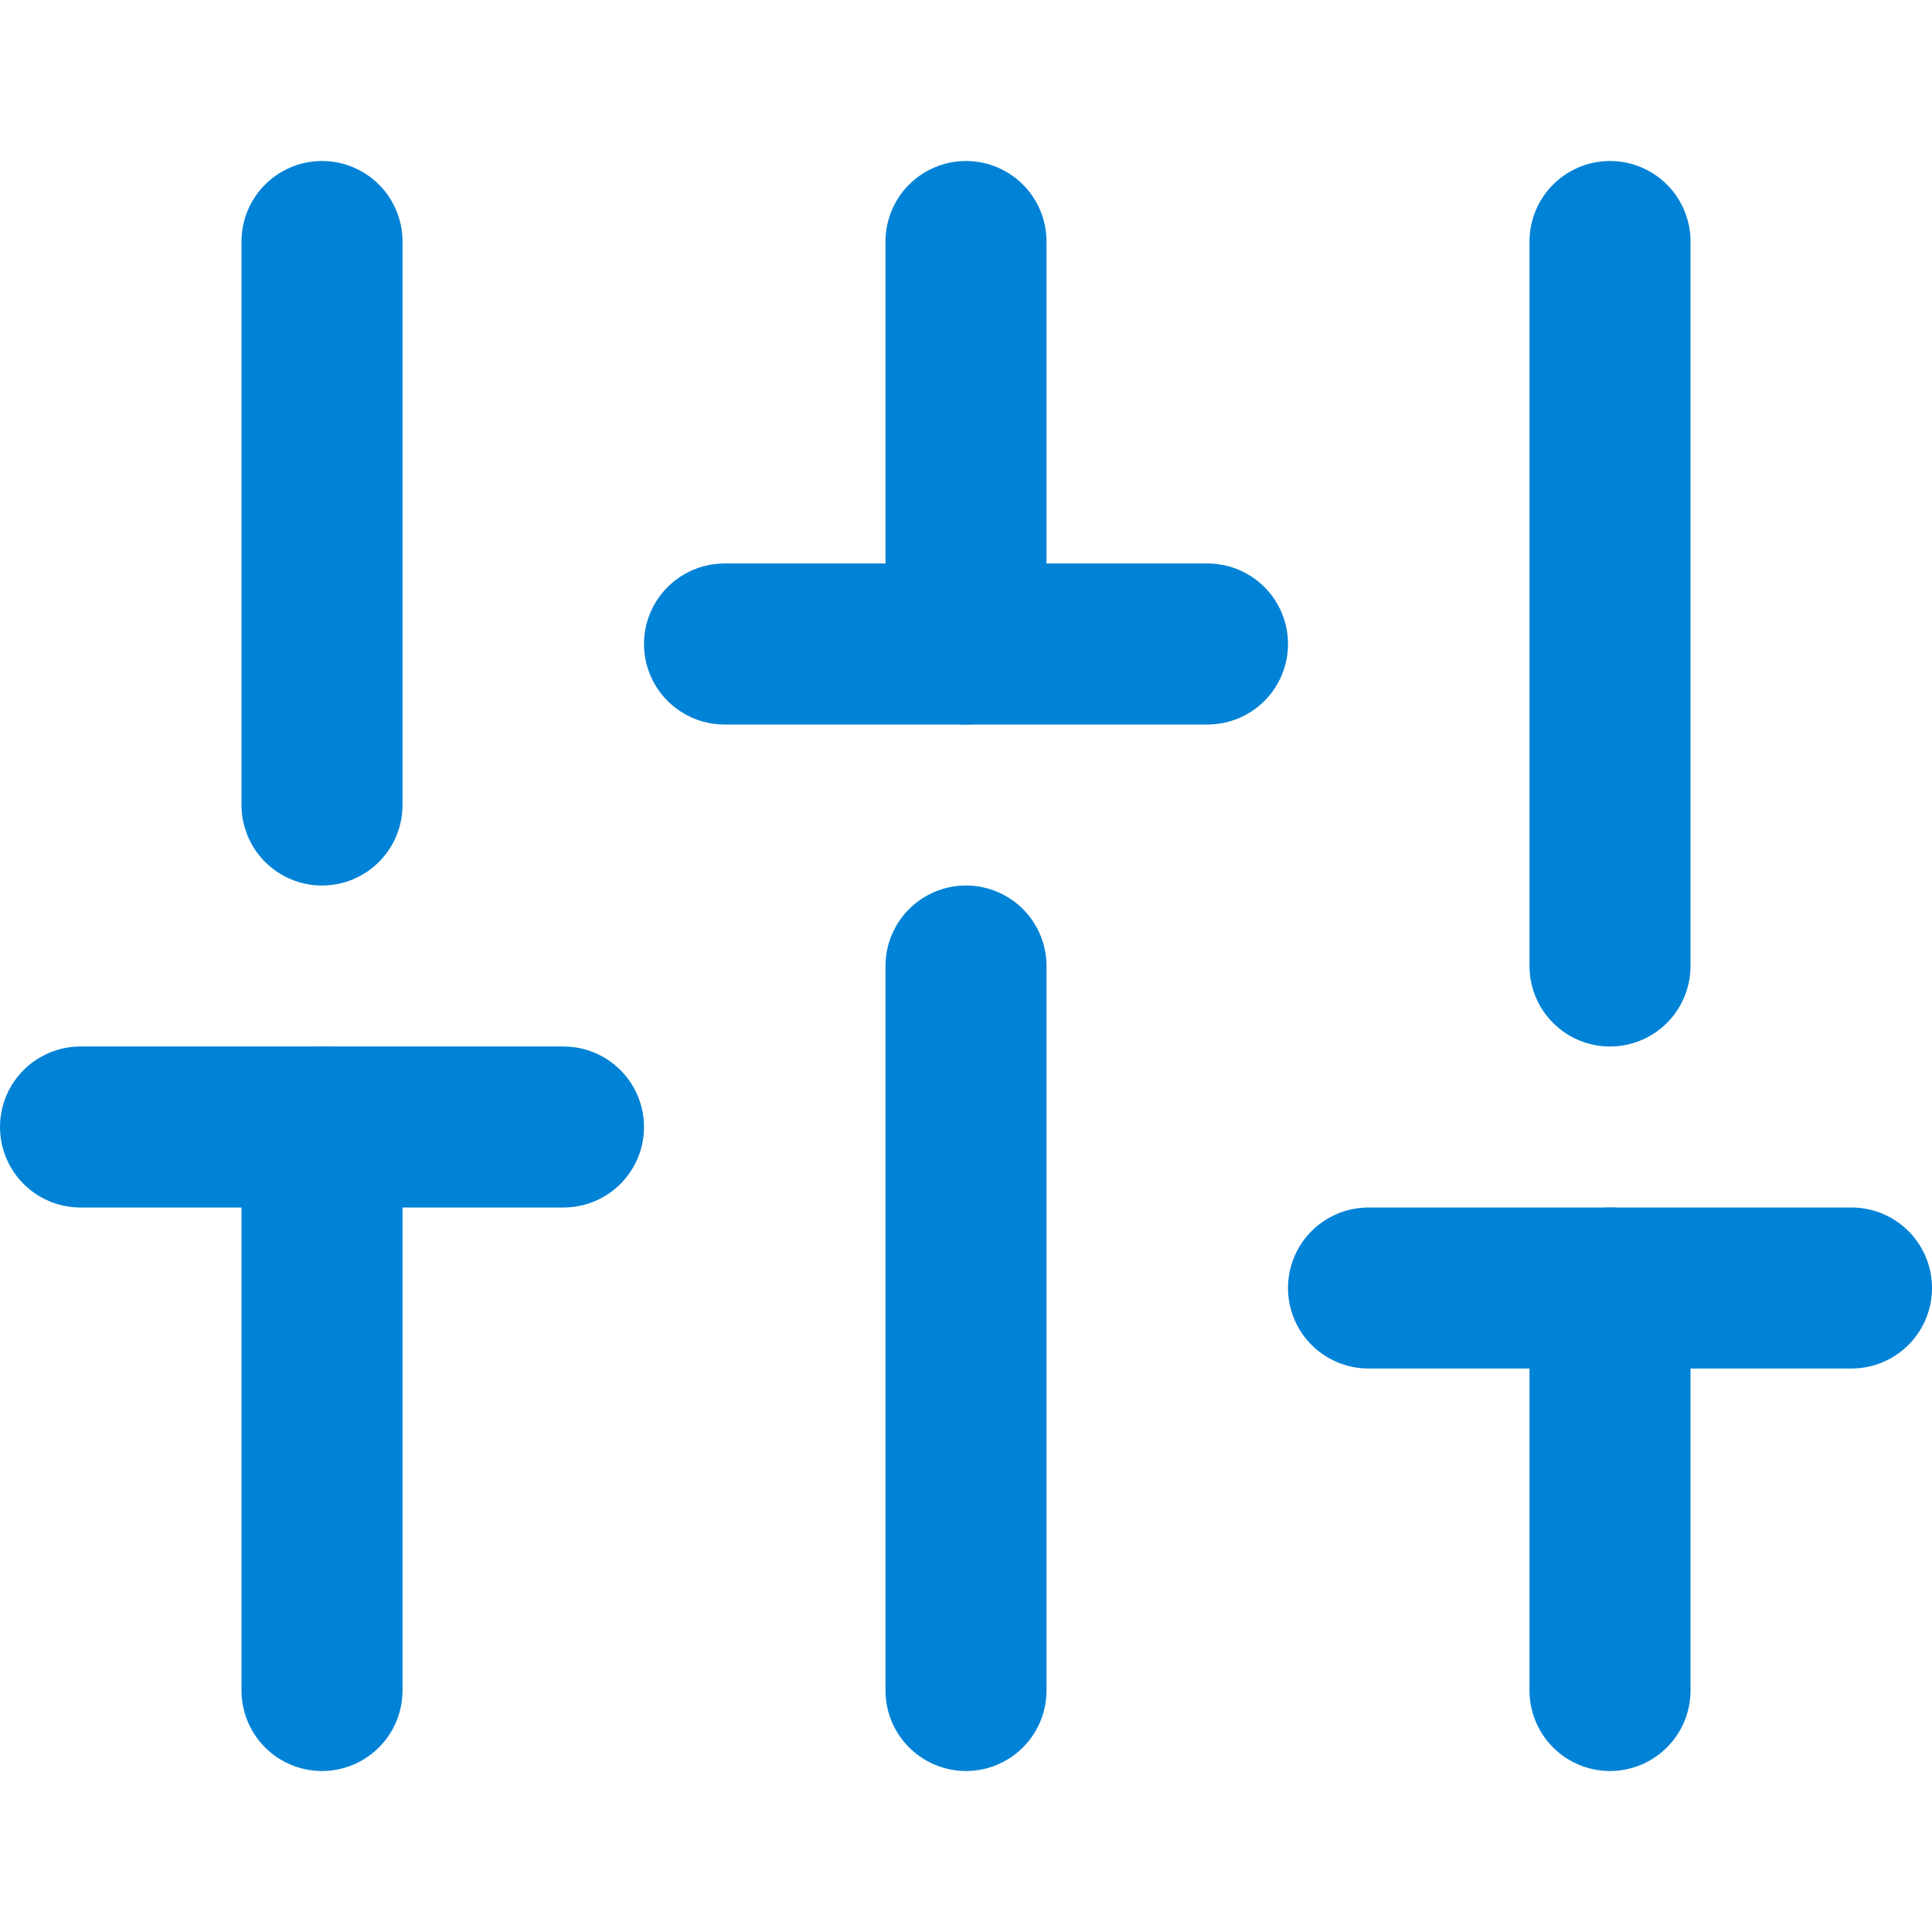
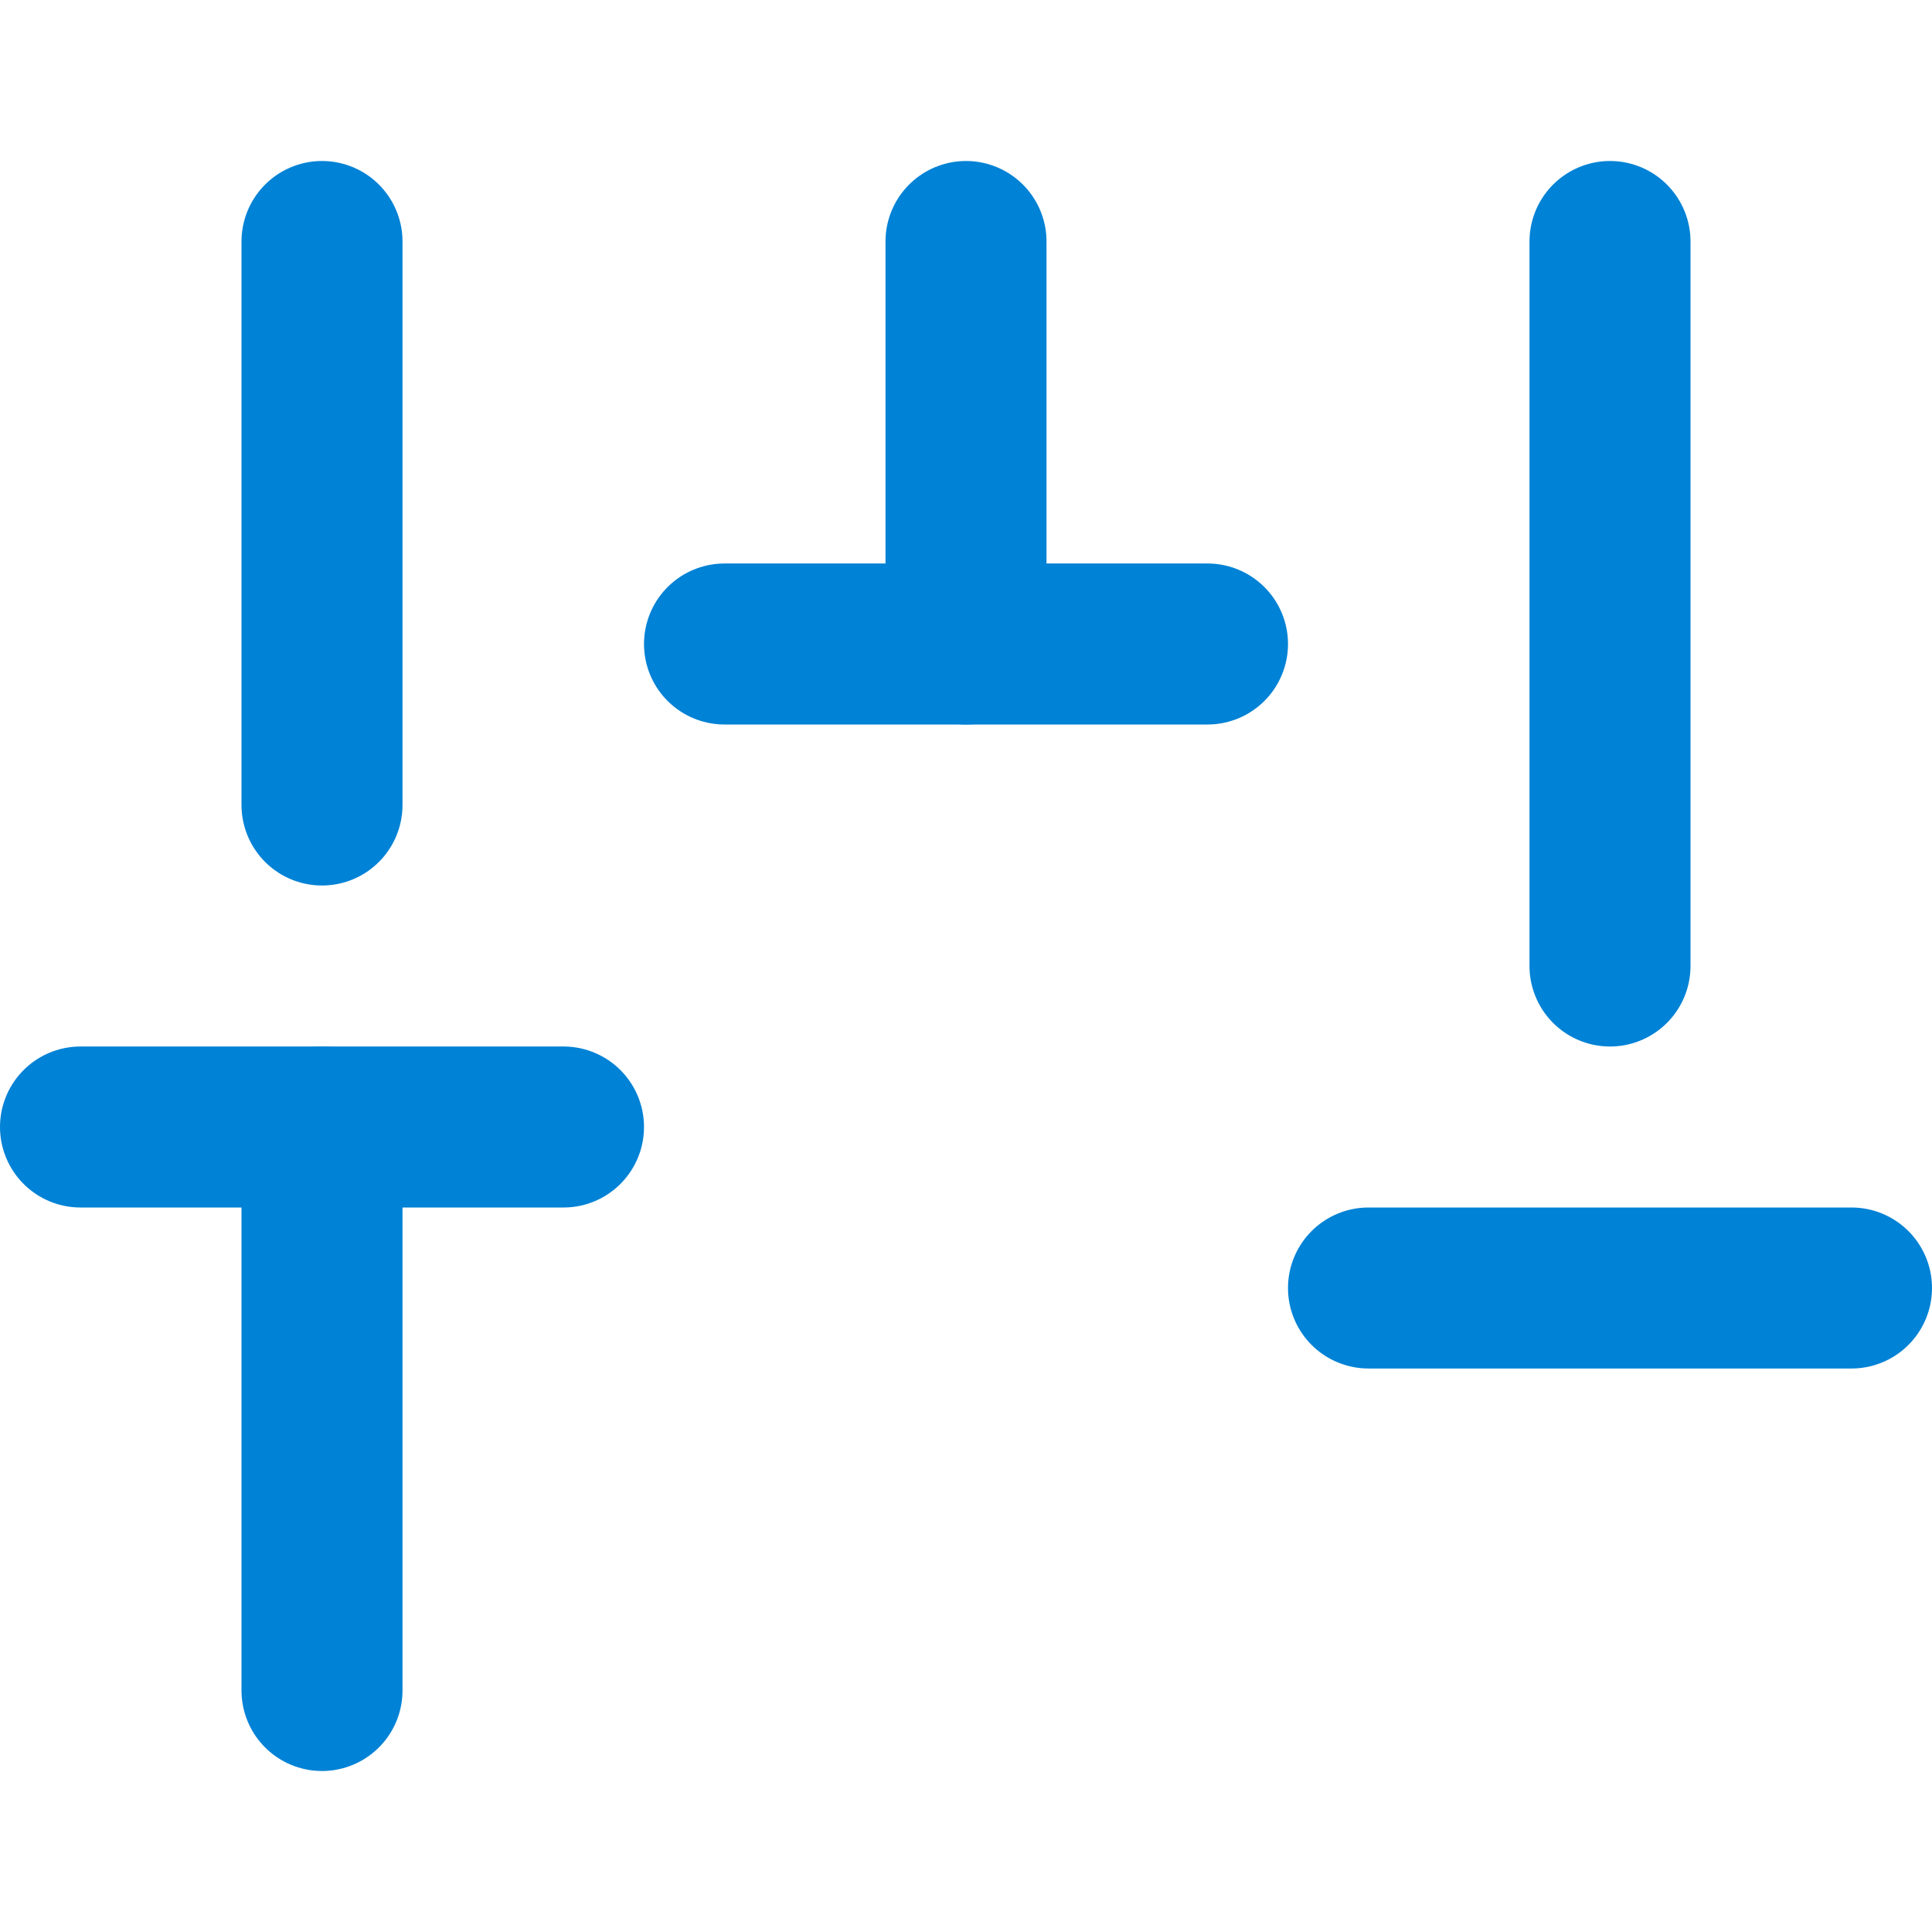
<svg xmlns="http://www.w3.org/2000/svg" width="24" height="24" viewBox="0 0 24 24" fill="none">
  <path d="M4 21V14" stroke="#0082D6" stroke-width="2" stroke-linecap="round" stroke-linejoin="round" />
  <path d="M4 10V3" stroke="#0082D6" stroke-width="2" stroke-linecap="round" stroke-linejoin="round" />
-   <path d="M12 21V12" stroke="#0082D6" stroke-width="2" stroke-linecap="round" stroke-linejoin="round" />
  <path d="M12 8V3" stroke="#0082D6" stroke-width="2" stroke-linecap="round" stroke-linejoin="round" />
-   <path d="M20 21V16" stroke="#0082D6" stroke-width="2" stroke-linecap="round" stroke-linejoin="round" />
  <path d="M20 12V3" stroke="#0082D6" stroke-width="2" stroke-linecap="round" stroke-linejoin="round" />
  <path d="M1 14H7" stroke="#0082D6" stroke-width="2" stroke-linecap="round" stroke-linejoin="round" />
  <path d="M9 8H15" stroke="#0082D6" stroke-width="2" stroke-linecap="round" stroke-linejoin="round" />
  <path d="M17 16H23" stroke="#0082D6" stroke-width="2" stroke-linecap="round" stroke-linejoin="round" />
</svg>